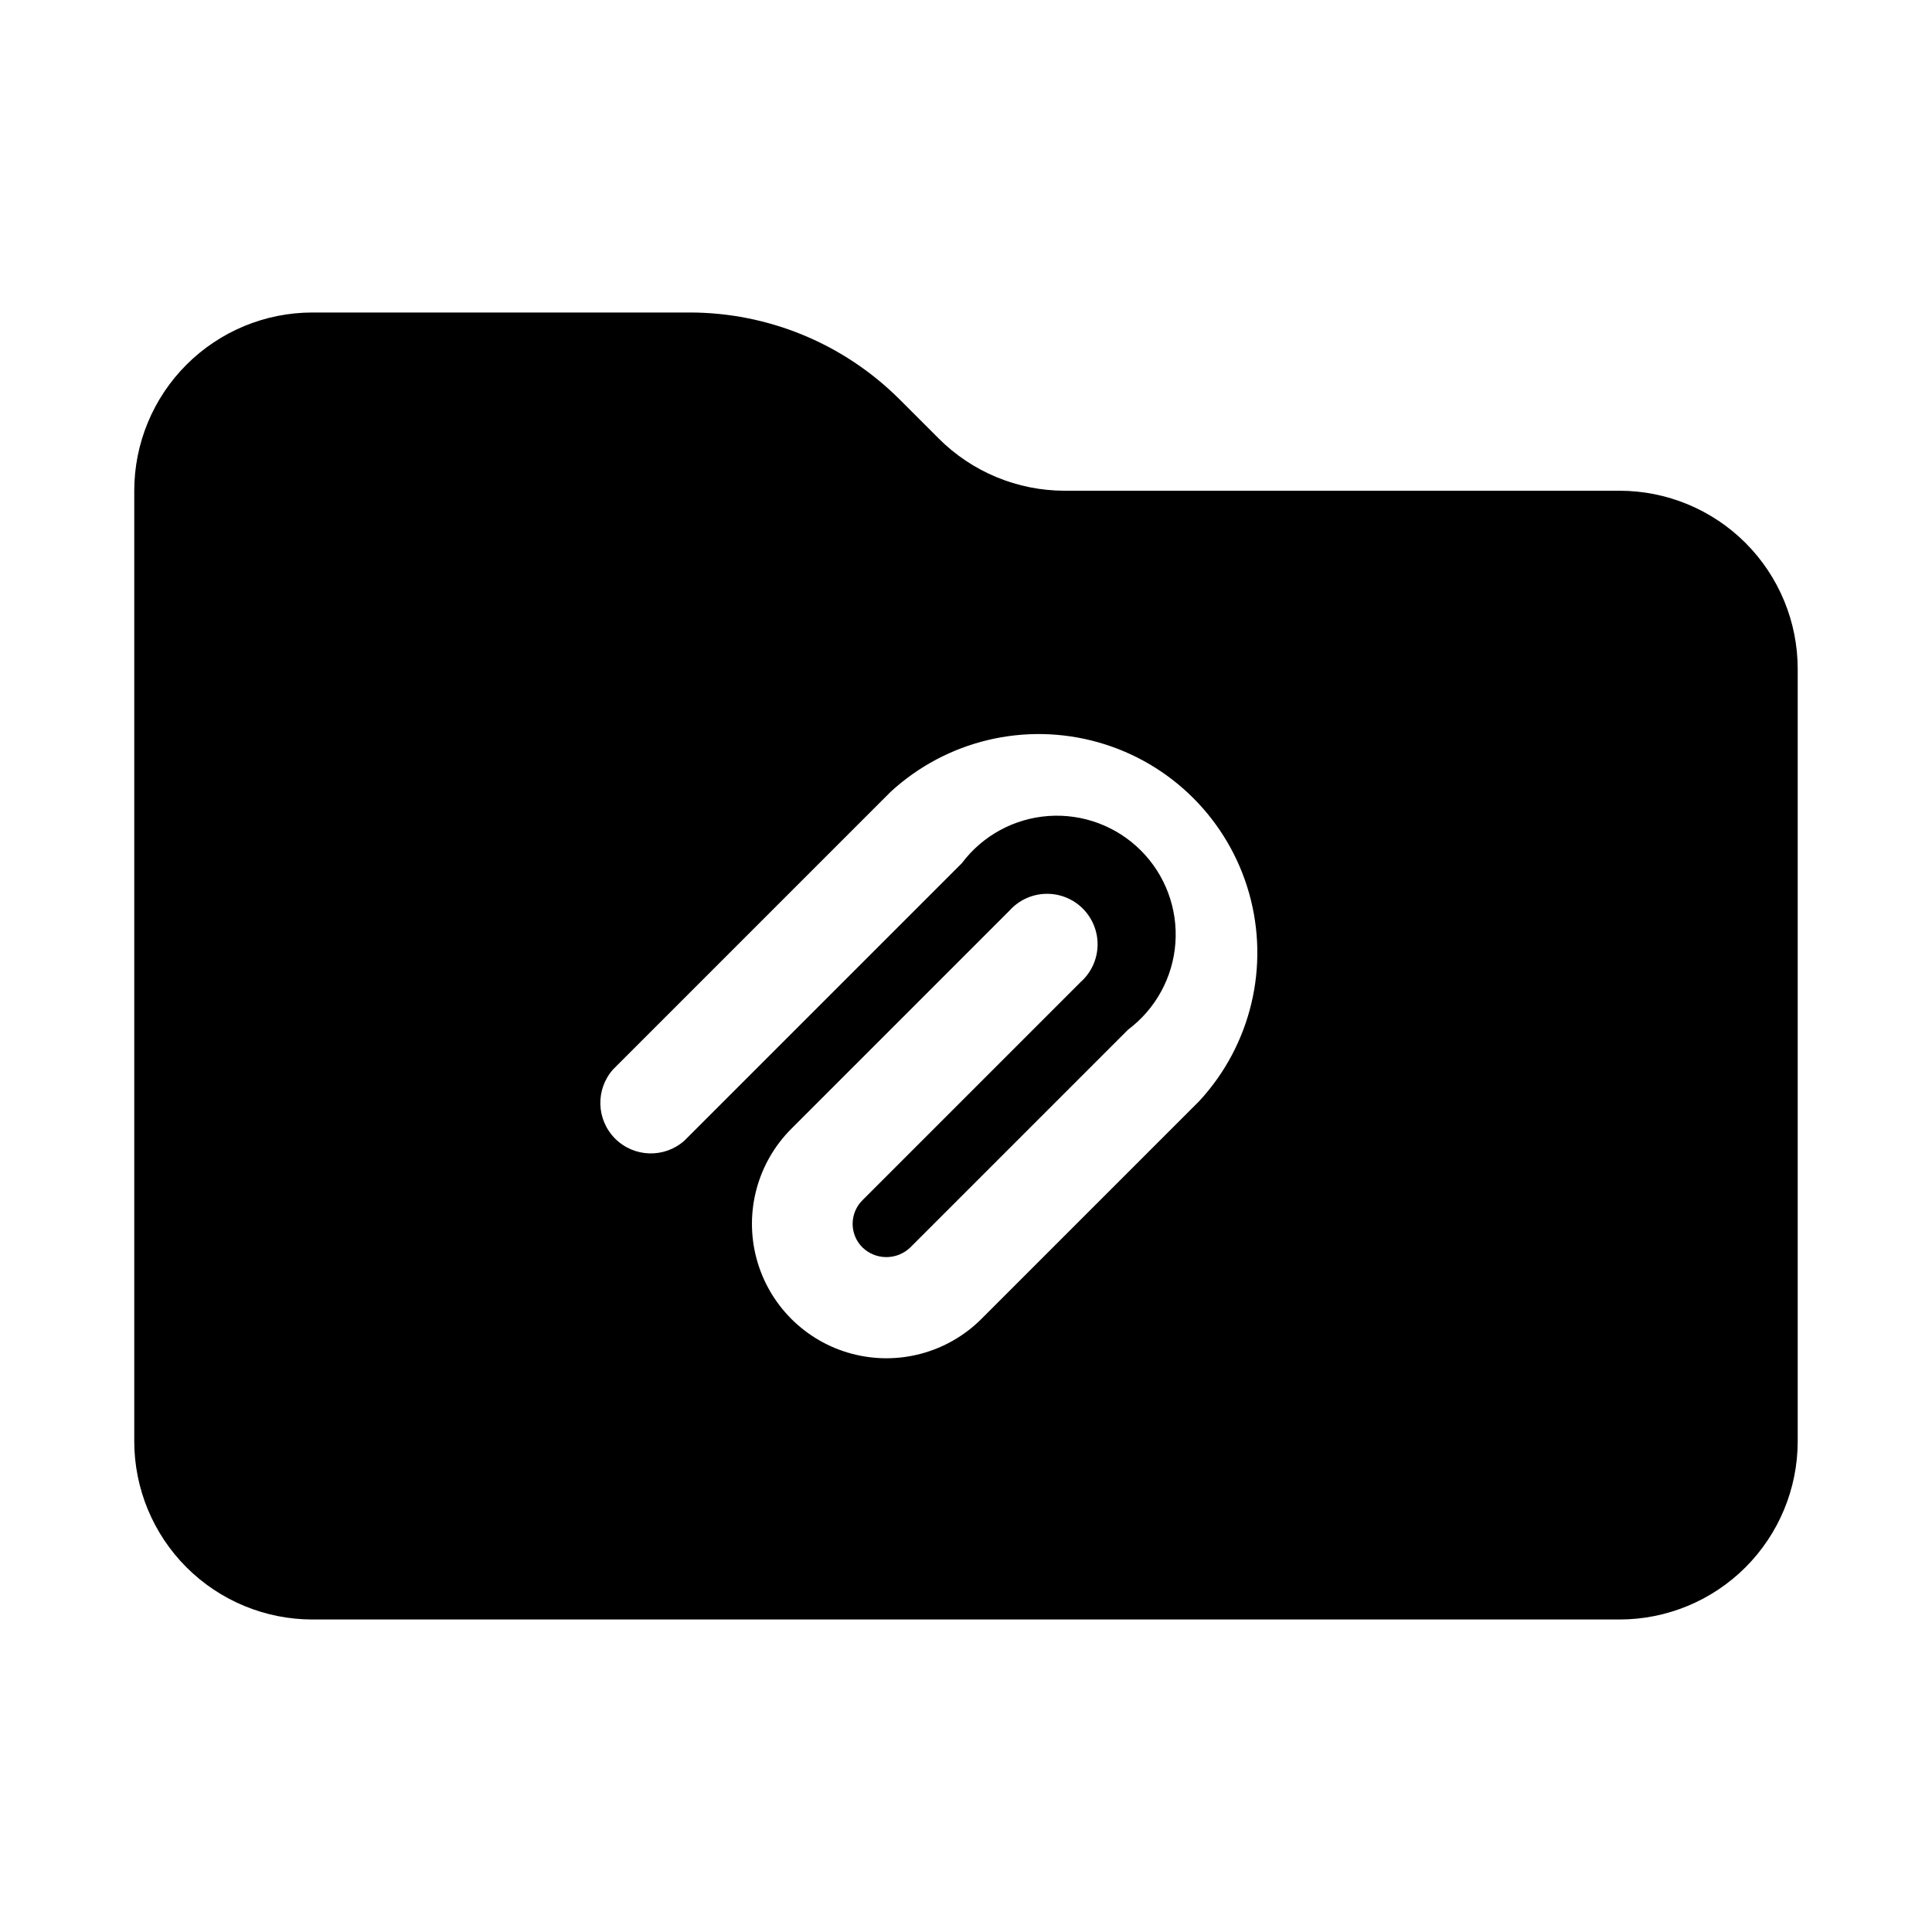
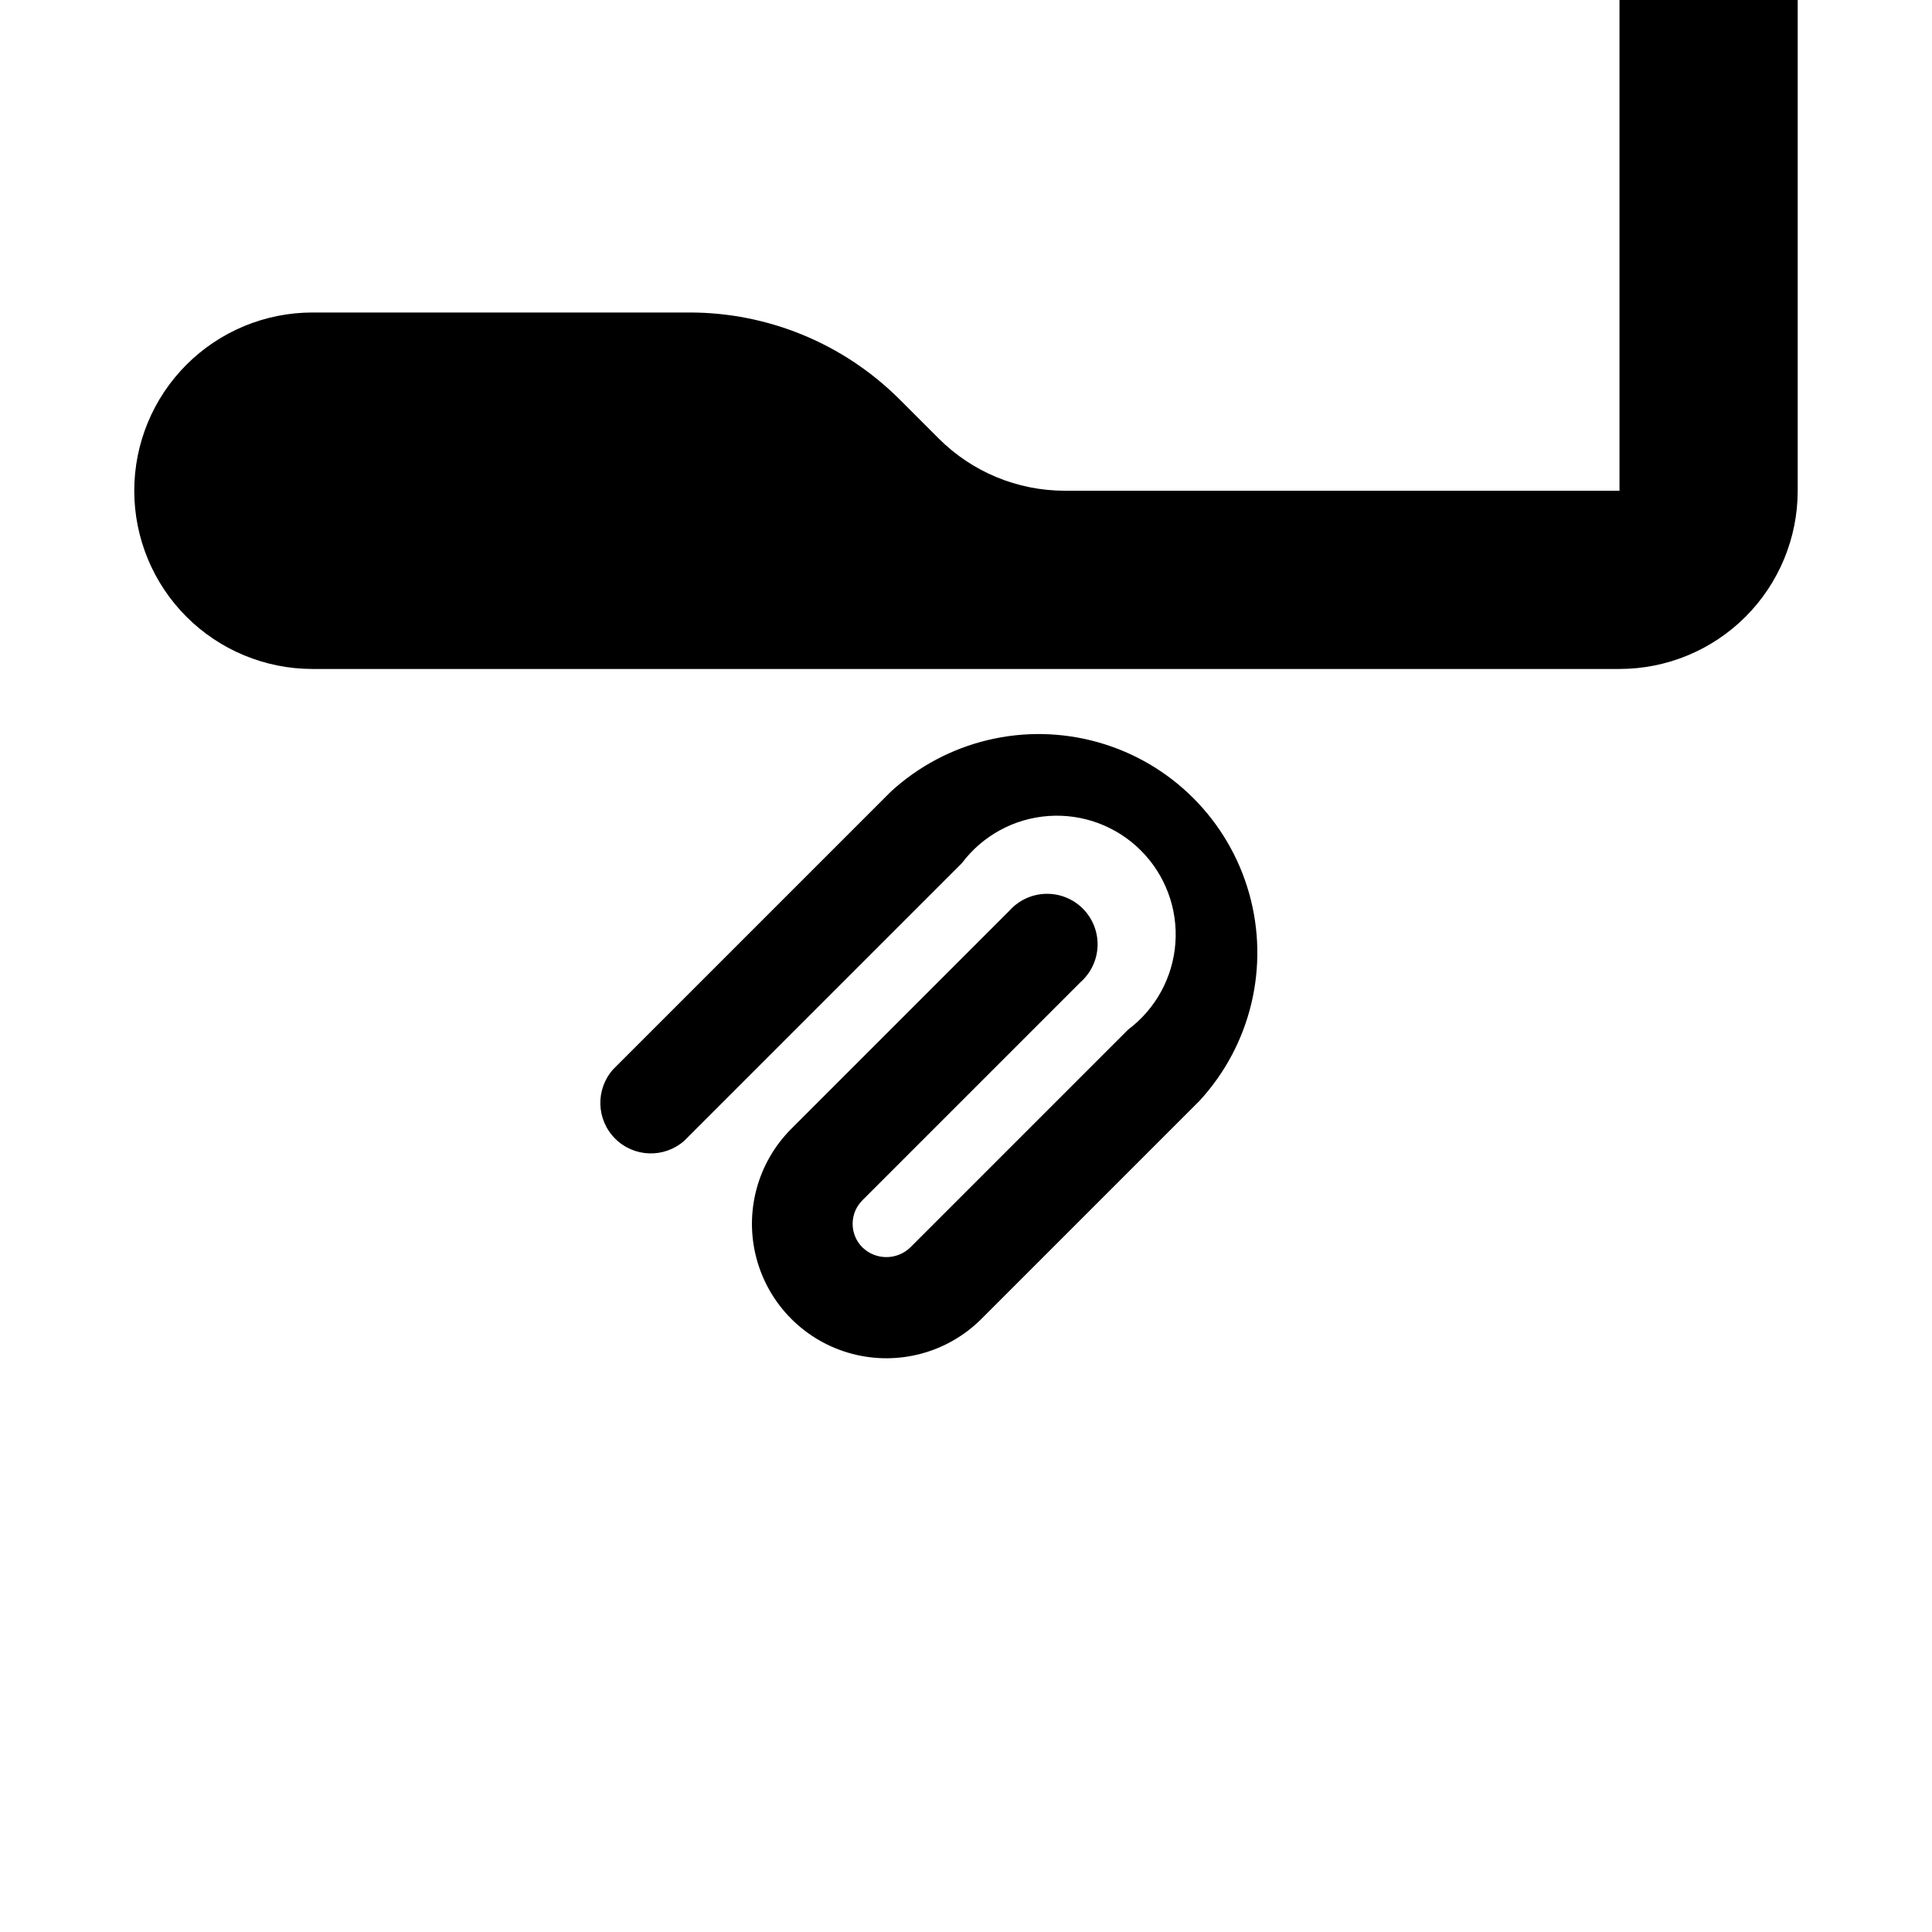
<svg xmlns="http://www.w3.org/2000/svg" fill="#000000" width="800px" height="800px" version="1.1" viewBox="144 144 512 512">
-   <path d="m573.18 274.05h-147.05c-12.523-0.012-24.527-4.996-33.375-13.855l-10.391-10.391h-0.004c-14.789-14.754-34.84-23.023-55.73-22.988h-99.82c-12.523 0-24.539 4.977-33.398 13.836-8.855 8.855-13.832 20.871-13.832 33.398v251.9c0 12.527 4.977 24.543 13.832 33.398 8.859 8.859 20.875 13.836 33.398 13.836h346.37c12.527 0 24.539-4.977 33.398-13.836 8.855-8.855 13.832-20.871 13.832-33.398v-204.67c0-12.527-4.977-24.539-13.832-33.398-8.859-8.855-20.871-13.832-33.398-13.832zm-111.31 161.69-57.781 57.781h0.004c-9 9-22.117 12.512-34.414 9.219-12.293-3.293-21.895-12.895-25.188-25.191-3.297-12.293 0.219-25.41 9.219-34.41l57.781-57.781c2.449-2.754 5.926-4.379 9.609-4.484 3.684-0.109 7.25 1.305 9.855 3.914 2.606 2.606 4.023 6.172 3.914 9.855s-1.73 7.16-4.488 9.609l-57.781 57.781h0.004c-1.695 1.656-2.648 3.926-2.648 6.297 0 2.367 0.953 4.641 2.648 6.297 3.523 3.359 9.066 3.359 12.594 0l57.781-57.781c7.301-5.477 11.867-13.852 12.516-22.957 0.648-9.105-2.688-18.043-9.145-24.496-6.453-6.457-15.391-9.793-24.496-9.145-9.105 0.645-17.48 5.211-22.961 12.516l-73.523 73.523c-5.297 4.707-13.344 4.469-18.352-0.539-5.012-5.012-5.246-13.059-0.539-18.352l73.523-73.523v-0.004c14.809-13.648 35.641-18.629 55.02-13.152 19.383 5.473 34.527 20.621 40.004 40 5.477 19.383 0.496 40.215-13.156 55.023z" />
+   <path d="m573.18 274.05h-147.05c-12.523-0.012-24.527-4.996-33.375-13.855l-10.391-10.391h-0.004c-14.789-14.754-34.84-23.023-55.73-22.988h-99.82c-12.523 0-24.539 4.977-33.398 13.836-8.855 8.855-13.832 20.871-13.832 33.398c0 12.527 4.977 24.543 13.832 33.398 8.859 8.859 20.875 13.836 33.398 13.836h346.37c12.527 0 24.539-4.977 33.398-13.836 8.855-8.855 13.832-20.871 13.832-33.398v-204.67c0-12.527-4.977-24.539-13.832-33.398-8.859-8.855-20.871-13.832-33.398-13.832zm-111.31 161.69-57.781 57.781h0.004c-9 9-22.117 12.512-34.414 9.219-12.293-3.293-21.895-12.895-25.188-25.191-3.297-12.293 0.219-25.41 9.219-34.41l57.781-57.781c2.449-2.754 5.926-4.379 9.609-4.484 3.684-0.109 7.25 1.305 9.855 3.914 2.606 2.606 4.023 6.172 3.914 9.855s-1.73 7.16-4.488 9.609l-57.781 57.781h0.004c-1.695 1.656-2.648 3.926-2.648 6.297 0 2.367 0.953 4.641 2.648 6.297 3.523 3.359 9.066 3.359 12.594 0l57.781-57.781c7.301-5.477 11.867-13.852 12.516-22.957 0.648-9.105-2.688-18.043-9.145-24.496-6.453-6.457-15.391-9.793-24.496-9.145-9.105 0.645-17.48 5.211-22.961 12.516l-73.523 73.523c-5.297 4.707-13.344 4.469-18.352-0.539-5.012-5.012-5.246-13.059-0.539-18.352l73.523-73.523v-0.004c14.809-13.648 35.641-18.629 55.02-13.152 19.383 5.473 34.527 20.621 40.004 40 5.477 19.383 0.496 40.215-13.156 55.023z" />
</svg>